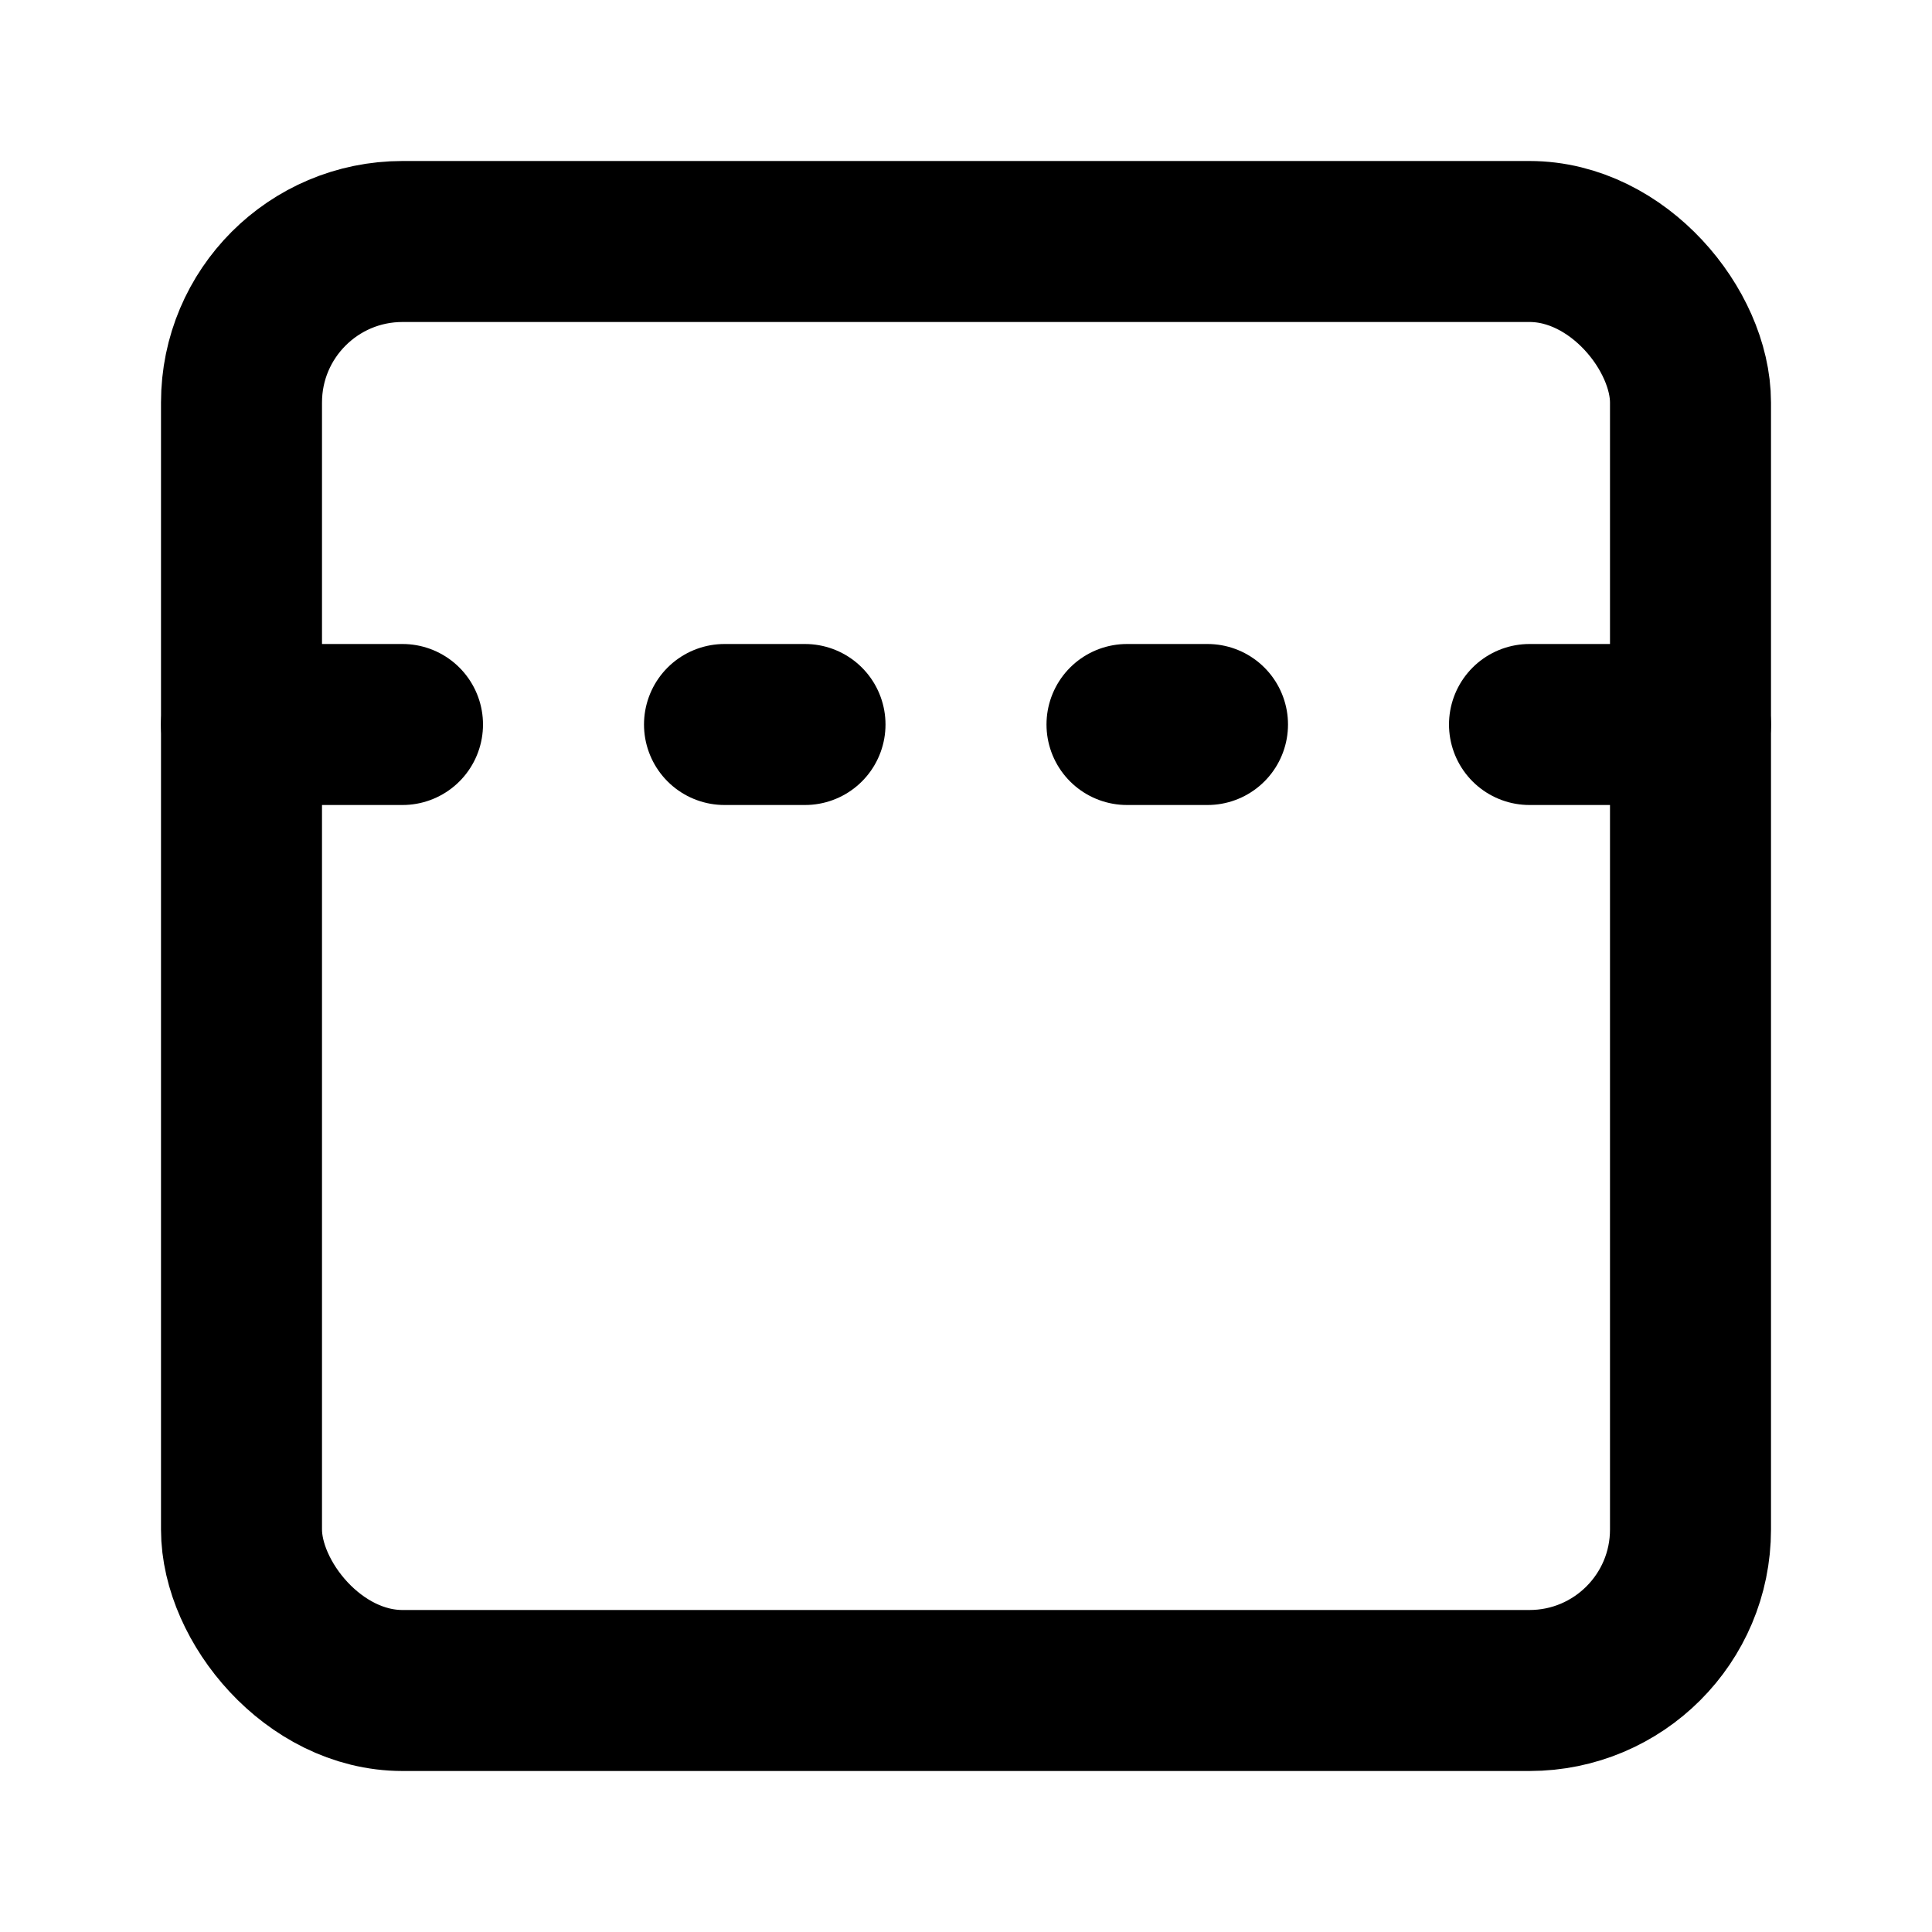
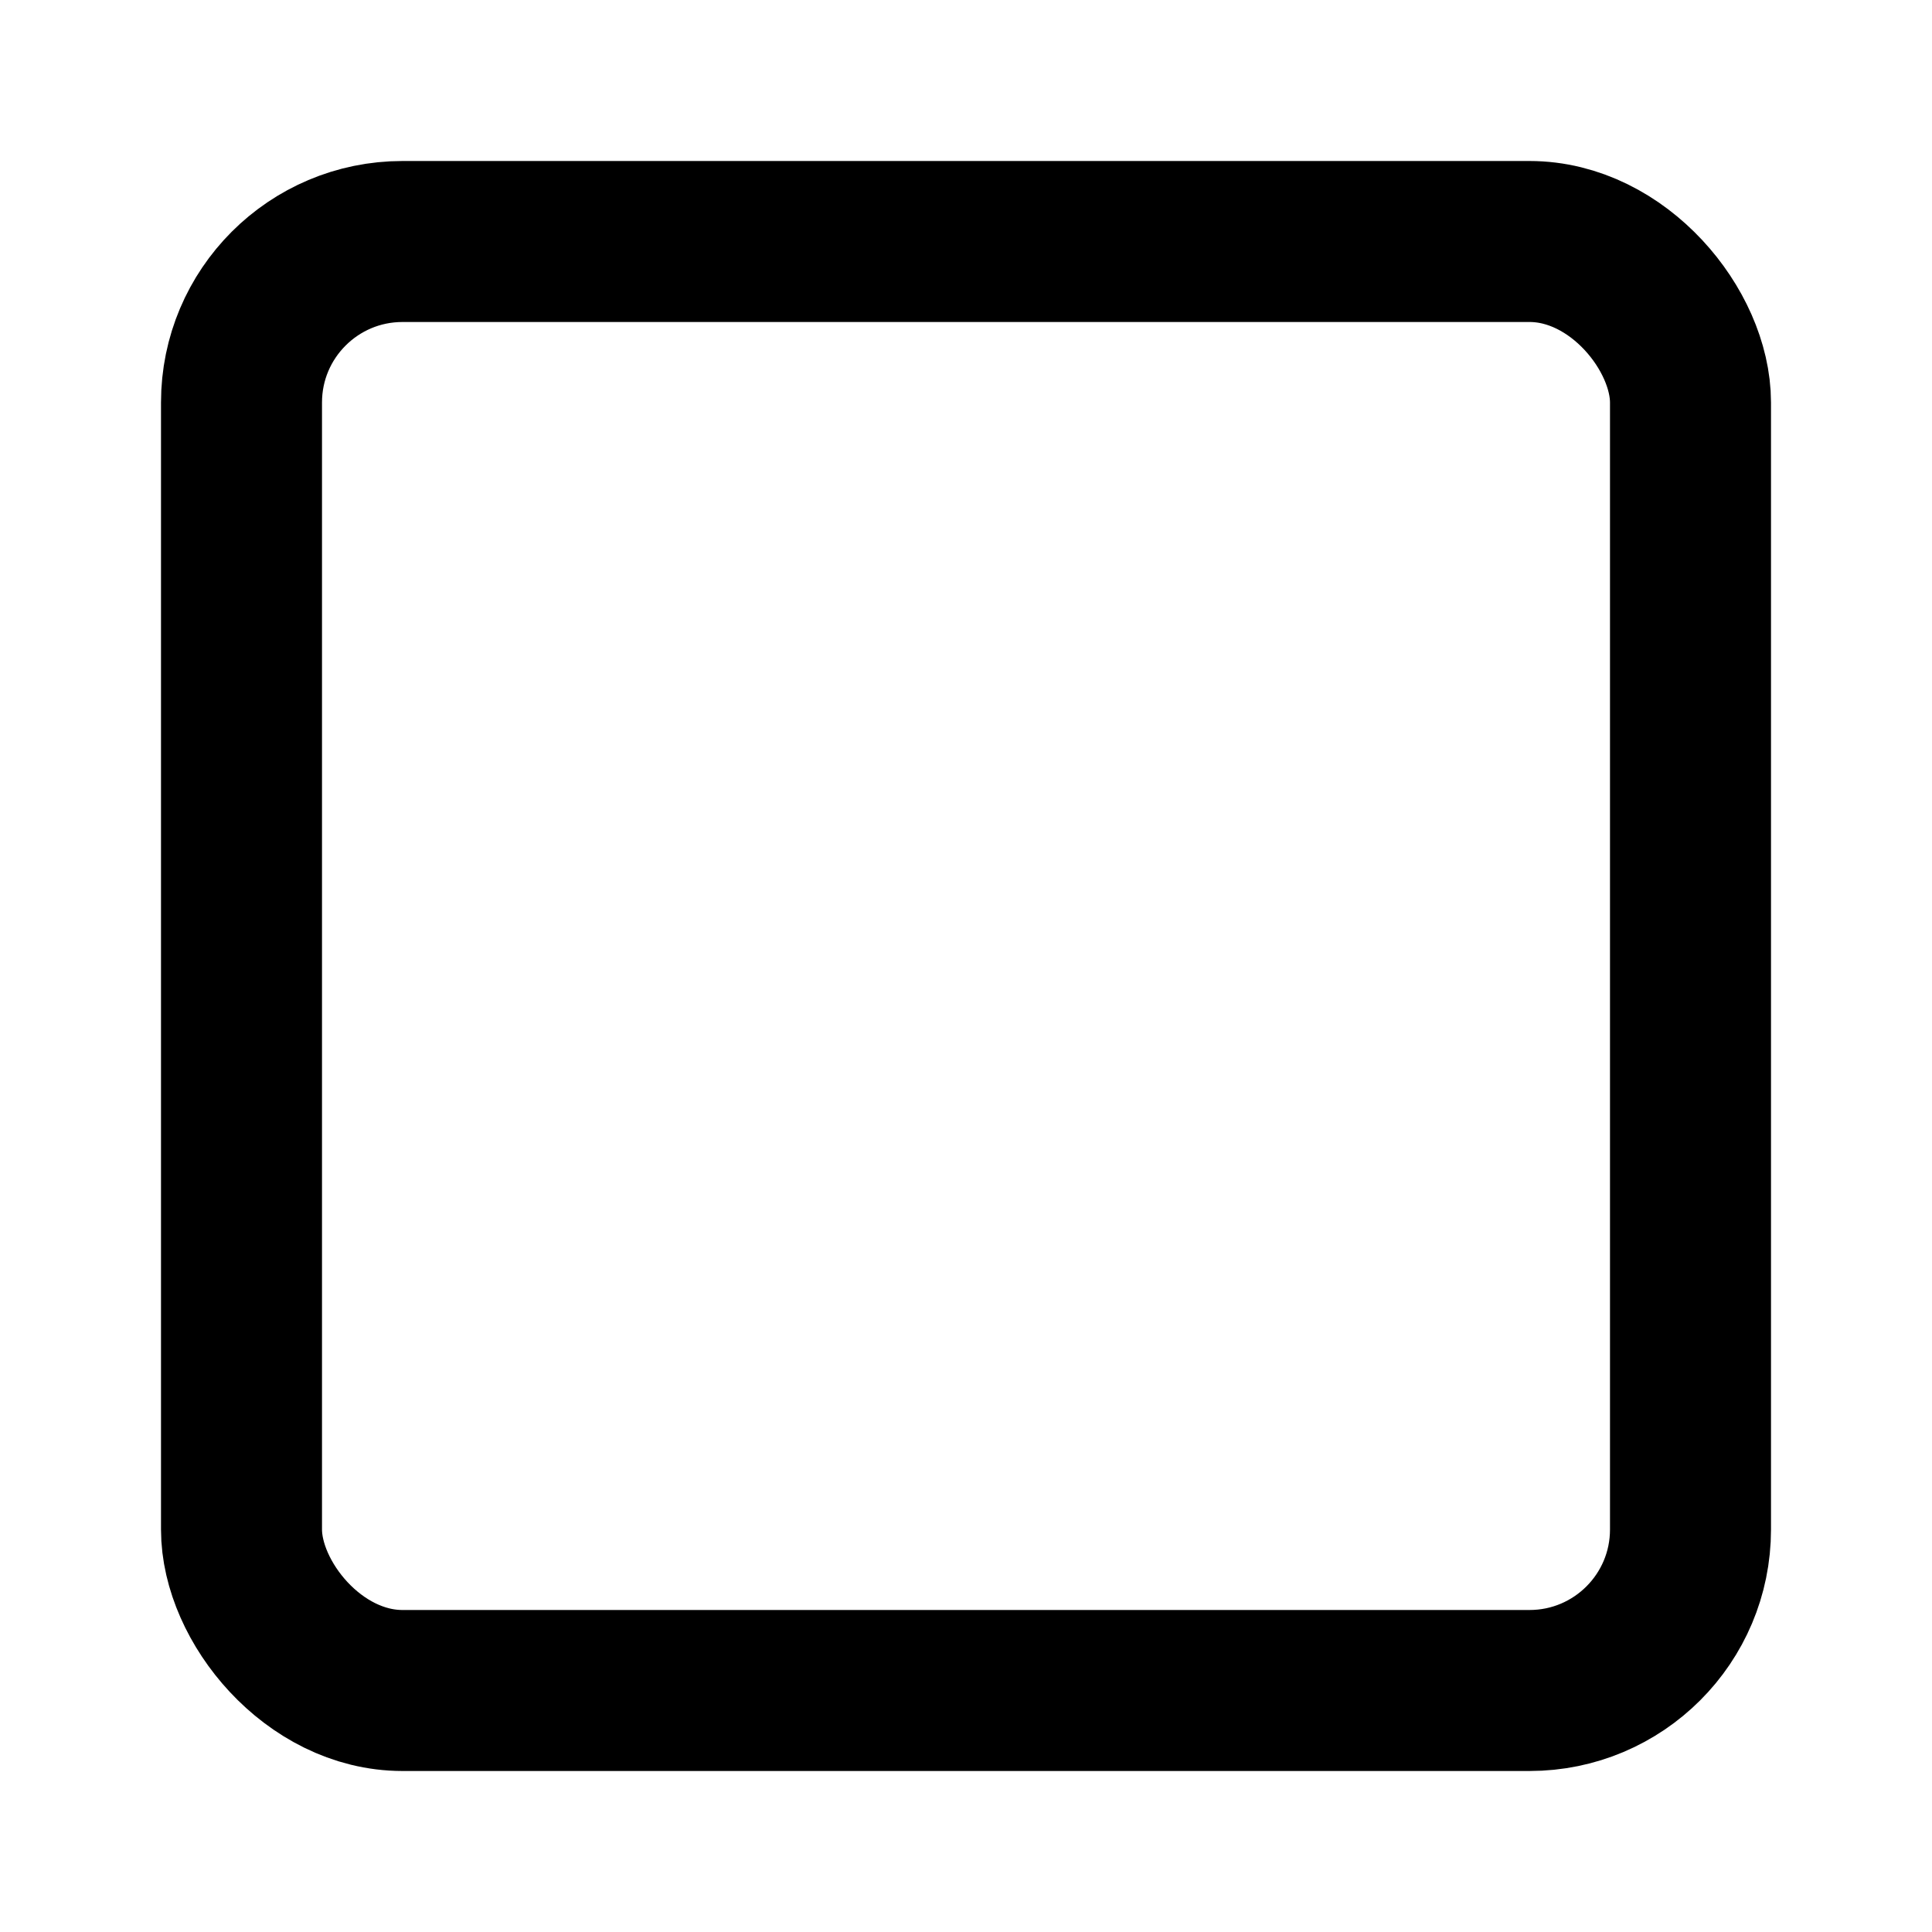
<svg xmlns="http://www.w3.org/2000/svg" class="lucide lucide-panel-top-dashed-icon lucide-panel-top-dashed" stroke-linejoin="round" stroke-linecap="round" stroke-width="2" stroke="currentColor" fill="none" viewBox="0 0 24 24" height="24" width="24">
  <rect rx="2" y="3" x="3" height="18" width="18" />
-   <path d="M14 9h1" />
-   <path d="M19 9h2" />
-   <path d="M3 9h2" />
-   <path d="M9 9h1" />
</svg>